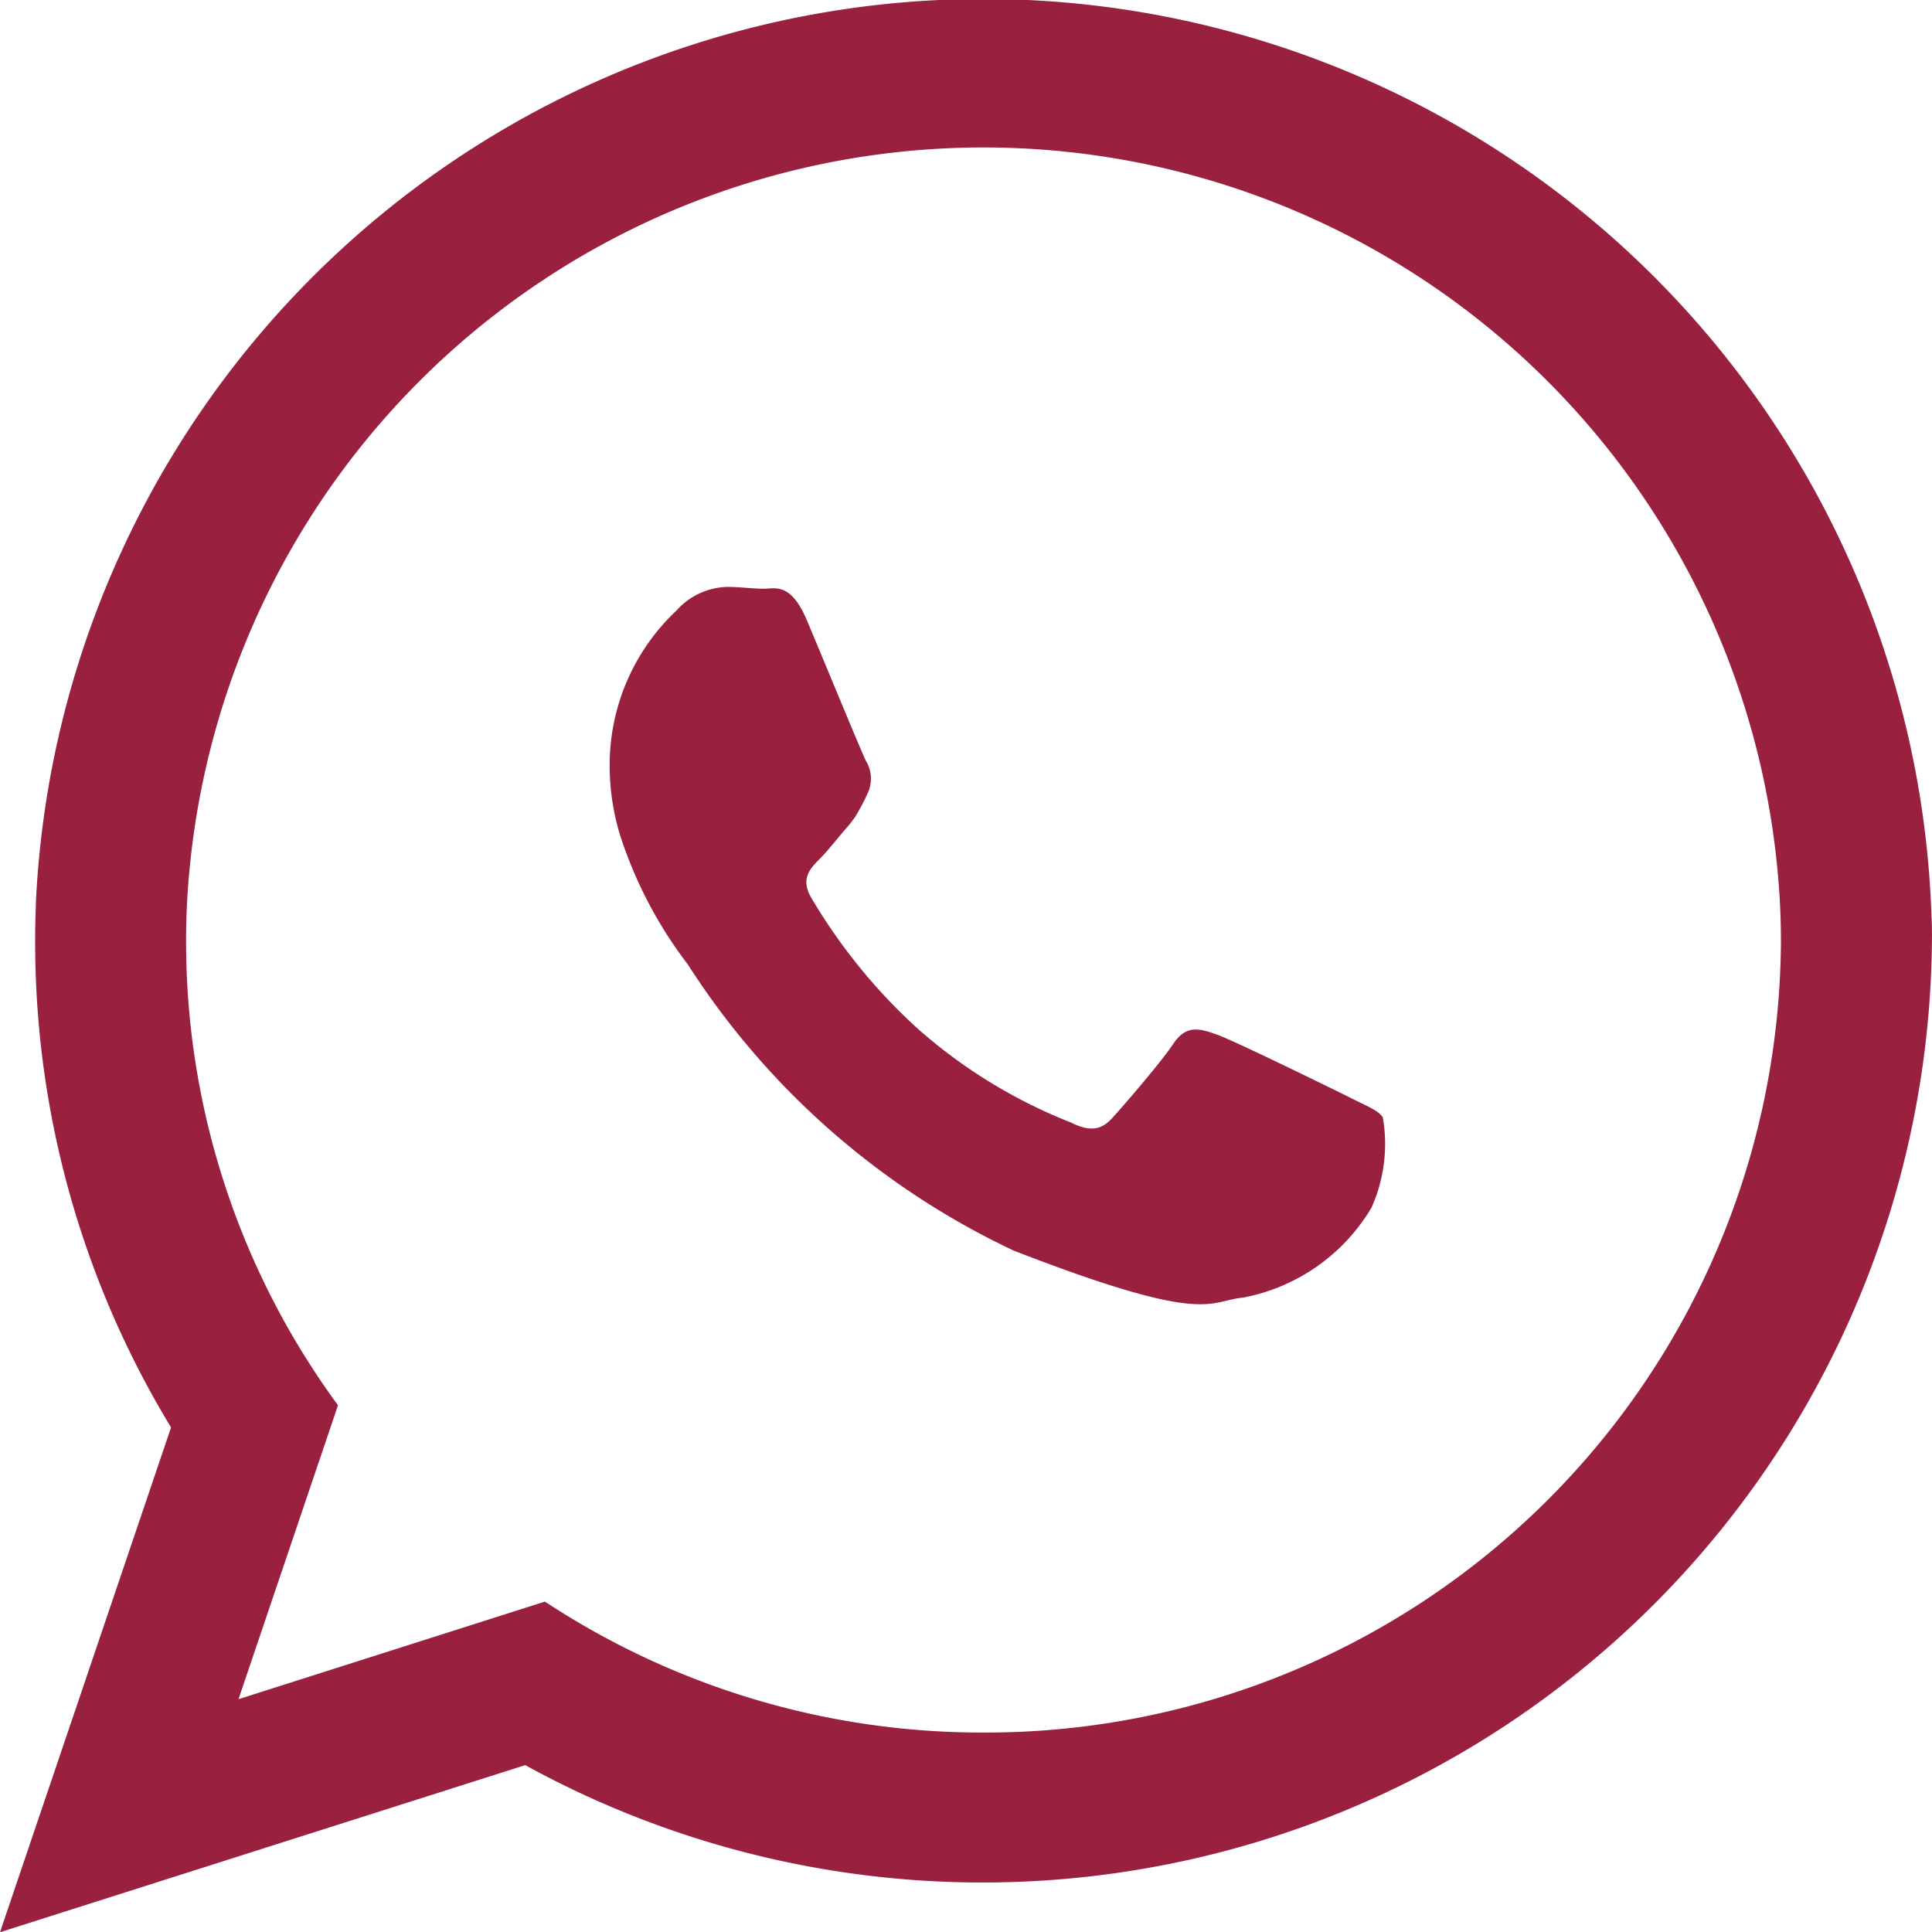
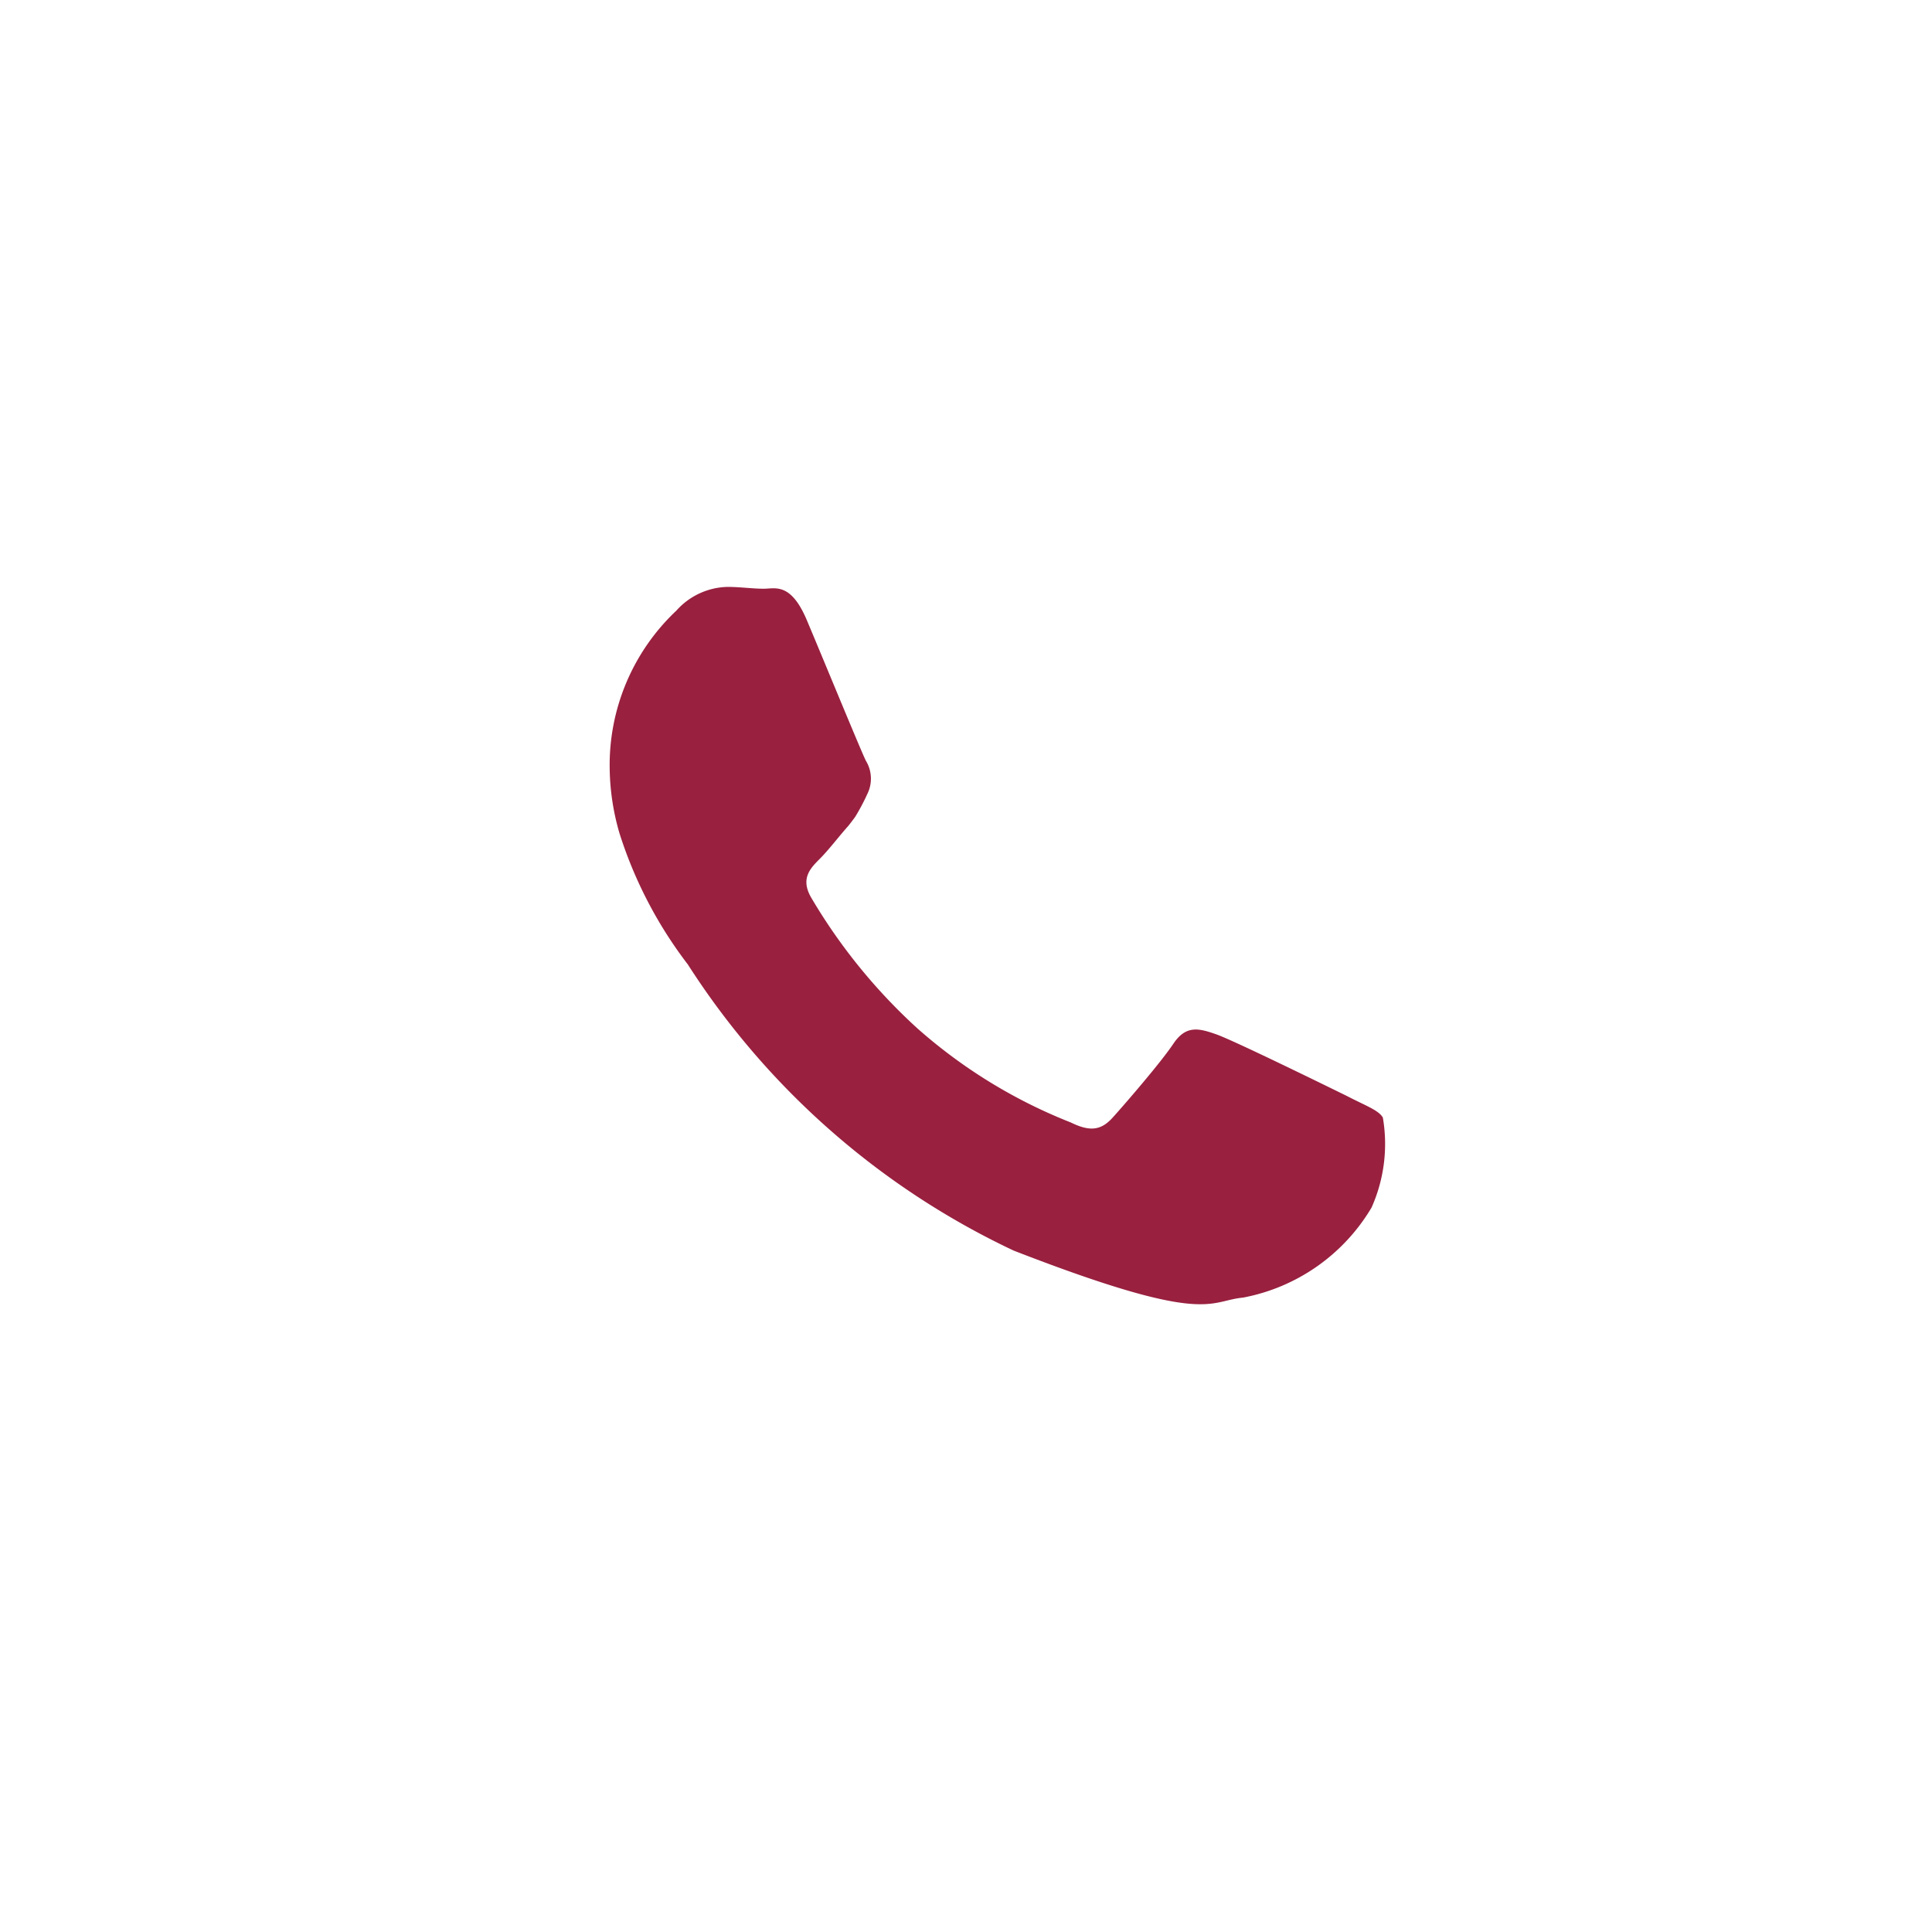
<svg xmlns="http://www.w3.org/2000/svg" width="25.436" height="25.44" viewBox="0 0 25.436 25.44">
  <defs>
    <style>
      .cls-1 {
        fill: #99203f;
        fill-rule: evenodd;
      }
    </style>
  </defs>
  <g id="Group_5269" data-name="Group 5269" transform="translate(-99.539 -244.945)">
-     <path id="Path_4857" data-name="Path 4857" class="cls-1" d="M124.969,257.023a12.489,12.489,0,0,0-24.956-.228c-.006.18-.011.362-.011.543a12.3,12.3,0,0,0,1.789,6.4l-2.252,6.646,6.915-2.2a12.5,12.5,0,0,0,18.52-10.849C124.975,257.233,124.975,257.127,124.969,257.023Zm-12.481,10.732a10.456,10.456,0,0,1-5.775-1.724l-4.034,1.285,1.31-3.87a10.312,10.312,0,0,1-2-6.109,9.607,9.607,0,0,1,.052-1.011,10.5,10.5,0,0,1,20.911.2c.023.269.034.537.034.813A10.469,10.469,0,0,1,112.488,267.755Z" transform="translate(0)" />
    <path id="Path_4858" data-name="Path 4858" class="cls-1" d="M114.865,257.171c-.255-.125-1.488-.73-1.718-.811s-.4-.125-.567.125-.652.81-.8.973-.293.188-.547.063a6.809,6.809,0,0,1-2.02-1.238,7.42,7.42,0,0,1-1.4-1.723c-.144-.249-.014-.384.11-.508s.25-.293.379-.437c.034-.043.063-.081.091-.12a2.757,2.757,0,0,0,.159-.3.453.453,0,0,0-.019-.437c-.063-.125-.567-1.353-.778-1.852s-.417-.413-.566-.413-.312-.024-.48-.024a.929.929,0,0,0-.671.312,2.791,2.791,0,0,0-.878,2.083,3.157,3.157,0,0,0,.129.849,5.65,5.65,0,0,0,.9,1.727,10.319,10.319,0,0,0,4.29,3.767c2.557.993,2.557.662,3.018.619a2.509,2.509,0,0,0,1.693-1.185,2.054,2.054,0,0,0,.149-1.186C115.282,257.358,115.114,257.3,114.865,257.171Z" transform="translate(2.406 2.203)" />
  </g>
</svg>